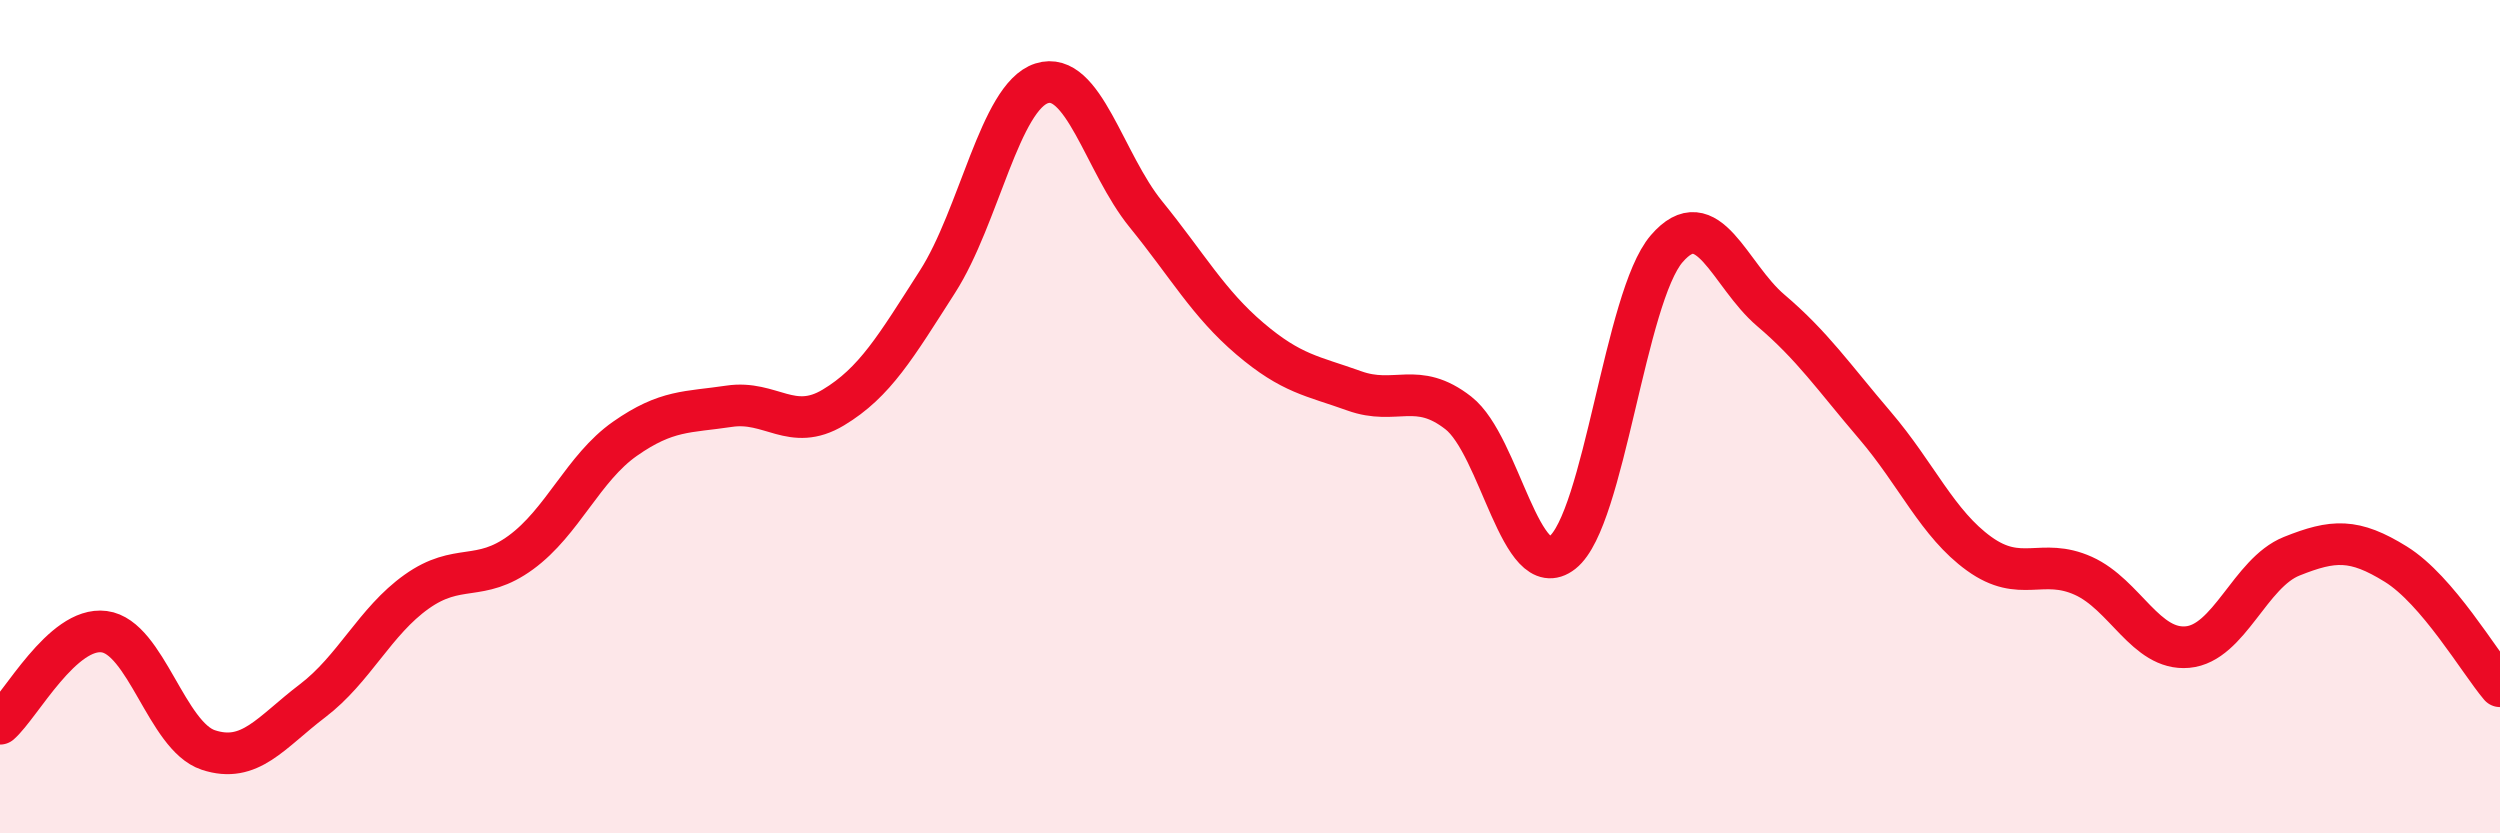
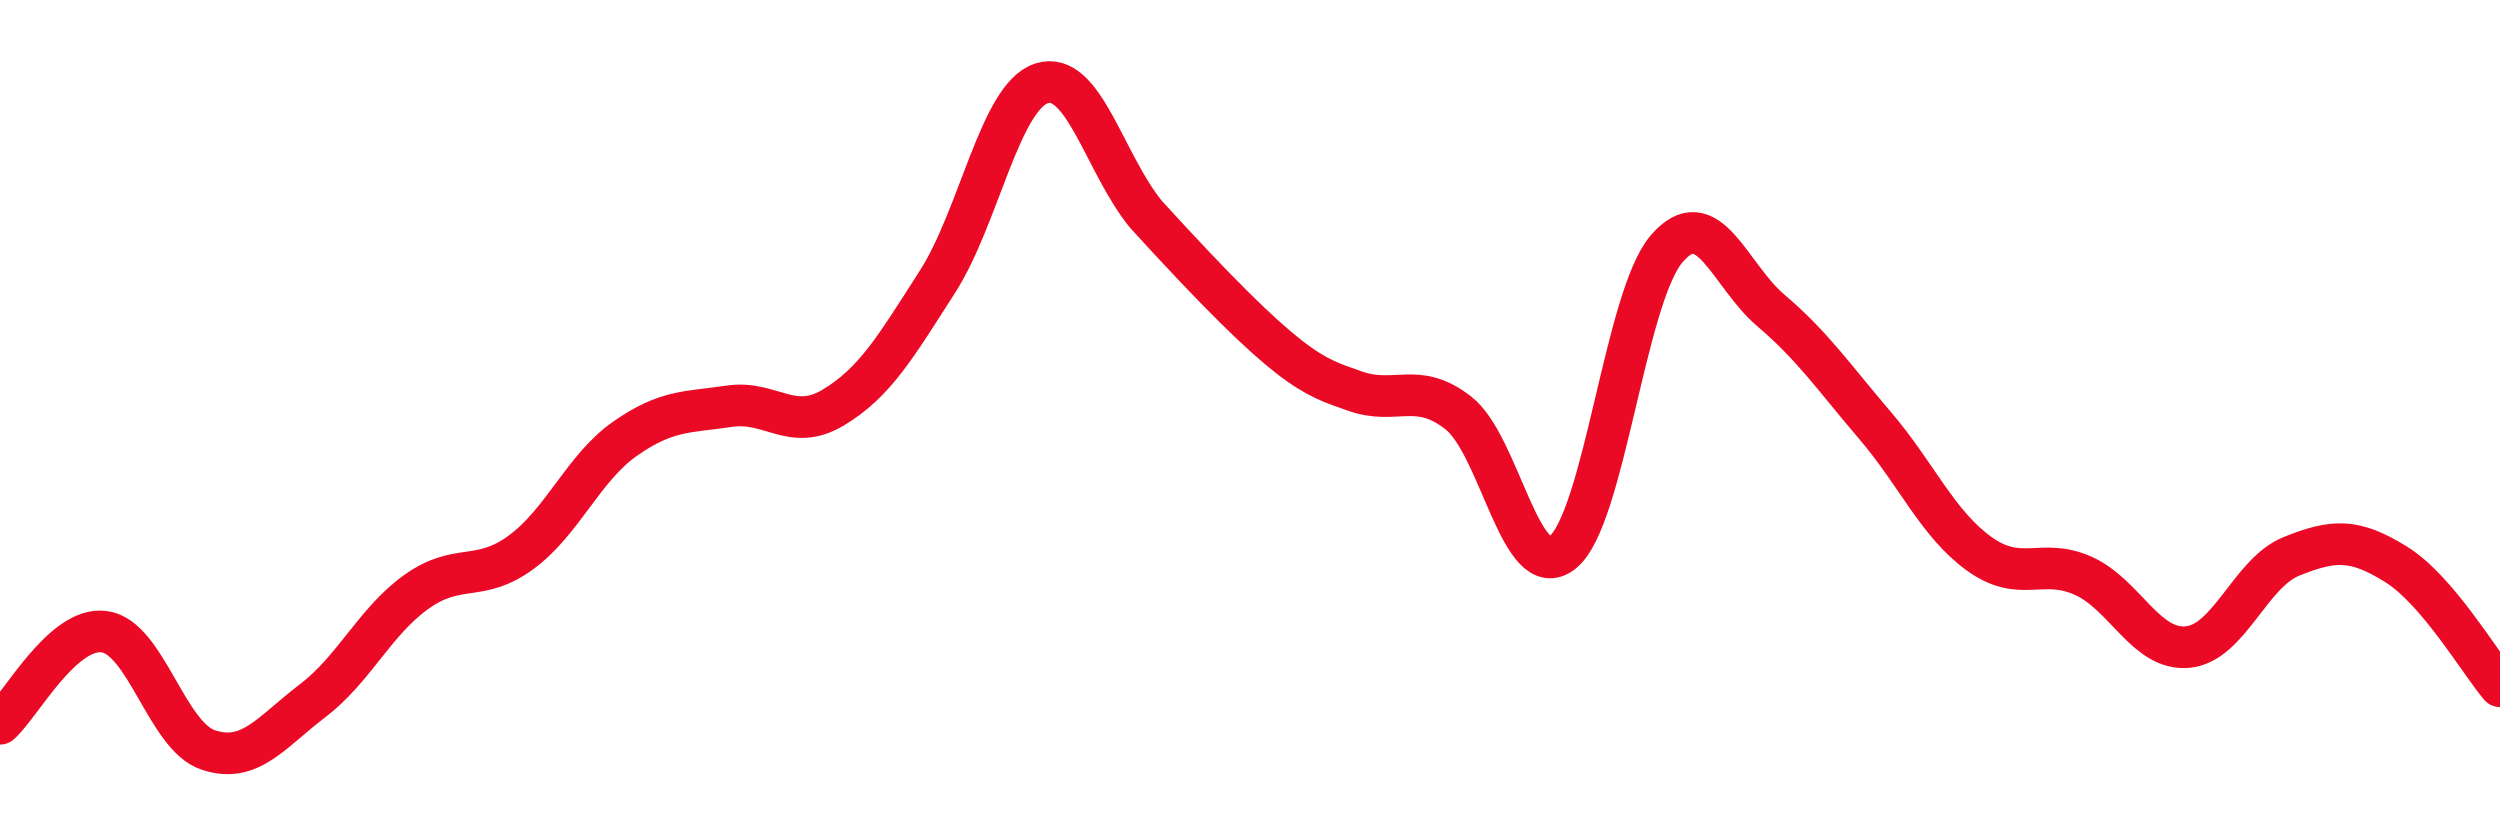
<svg xmlns="http://www.w3.org/2000/svg" width="60" height="20" viewBox="0 0 60 20">
-   <path d="M 0,17.37 C 0.5,16.93 1.5,15.03 2.5,15.16 C 3.5,15.29 4,17.67 5,18 C 6,18.33 6.5,17.58 7.5,16.82 C 8.5,16.06 9,14.91 10,14.2 C 11,13.49 11.5,13.99 12.5,13.26 C 13.5,12.53 14,11.23 15,10.53 C 16,9.83 16.5,9.9 17.5,9.75 C 18.5,9.6 19,10.38 20,9.78 C 21,9.18 21.5,8.32 22.5,6.76 C 23.5,5.2 24,2.32 25,2 C 26,1.68 26.5,3.91 27.5,5.14 C 28.5,6.37 29,7.28 30,8.13 C 31,8.98 31.5,9.02 32.5,9.38 C 33.5,9.74 34,9.13 35,9.91 C 36,10.69 36.5,14.05 37.5,13.26 C 38.5,12.47 39,7.13 40,5.97 C 41,4.81 41.5,6.6 42.5,7.45 C 43.5,8.3 44,9.04 45,10.21 C 46,11.38 46.5,12.57 47.5,13.29 C 48.5,14.01 49,13.37 50,13.82 C 51,14.27 51.5,15.62 52.5,15.53 C 53.5,15.44 54,13.75 55,13.35 C 56,12.95 56.5,12.92 57.5,13.54 C 58.5,14.16 59.5,15.88 60,16.47L60 20L0 20Z" fill="#EB0A25" opacity="0.1" stroke-linecap="round" stroke-linejoin="round" />
-   <path d="M 0,17.37 C 0.5,16.93 1.5,15.03 2.5,15.16 C 3.5,15.29 4,17.67 5,18 C 6,18.33 6.5,17.58 7.5,16.82 C 8.5,16.06 9,14.91 10,14.2 C 11,13.49 11.5,13.99 12.5,13.26 C 13.5,12.53 14,11.23 15,10.53 C 16,9.83 16.5,9.9 17.5,9.75 C 18.5,9.6 19,10.38 20,9.78 C 21,9.18 21.5,8.32 22.5,6.76 C 23.5,5.2 24,2.32 25,2 C 26,1.68 26.5,3.91 27.5,5.14 C 28.5,6.37 29,7.28 30,8.13 C 31,8.98 31.5,9.02 32.5,9.38 C 33.5,9.74 34,9.13 35,9.91 C 36,10.69 36.5,14.05 37.5,13.26 C 38.5,12.47 39,7.13 40,5.97 C 41,4.81 41.5,6.6 42.5,7.45 C 43.5,8.3 44,9.04 45,10.21 C 46,11.38 46.5,12.57 47.5,13.29 C 48.5,14.01 49,13.37 50,13.82 C 51,14.27 51.5,15.62 52.5,15.53 C 53.5,15.44 54,13.75 55,13.35 C 56,12.95 56.5,12.92 57.5,13.54 C 58.5,14.16 59.5,15.88 60,16.47" stroke="#EB0A25" stroke-width="1" fill="none" stroke-linecap="round" stroke-linejoin="round" />
+   <path d="M 0,17.37 C 0.5,16.93 1.5,15.03 2.5,15.16 C 3.5,15.29 4,17.67 5,18 C 6,18.33 6.5,17.58 7.5,16.82 C 8.5,16.06 9,14.91 10,14.2 C 11,13.49 11.5,13.99 12.5,13.26 C 13.5,12.53 14,11.23 15,10.53 C 16,9.83 16.5,9.9 17.5,9.75 C 18.5,9.6 19,10.38 20,9.78 C 21,9.18 21.5,8.32 22.5,6.76 C 23.5,5.2 24,2.32 25,2 C 26,1.68 26.5,3.91 27.5,5.14 C 31,8.98 31.5,9.02 32.5,9.38 C 33.5,9.74 34,9.13 35,9.91 C 36,10.69 36.5,14.05 37.5,13.26 C 38.5,12.47 39,7.13 40,5.97 C 41,4.81 41.5,6.6 42.5,7.45 C 43.5,8.3 44,9.04 45,10.21 C 46,11.38 46.5,12.57 47.5,13.29 C 48.5,14.01 49,13.37 50,13.82 C 51,14.27 51.5,15.62 52.5,15.53 C 53.5,15.44 54,13.75 55,13.35 C 56,12.95 56.5,12.92 57.5,13.54 C 58.5,14.16 59.5,15.88 60,16.47" stroke="#EB0A25" stroke-width="1" fill="none" stroke-linecap="round" stroke-linejoin="round" />
</svg>